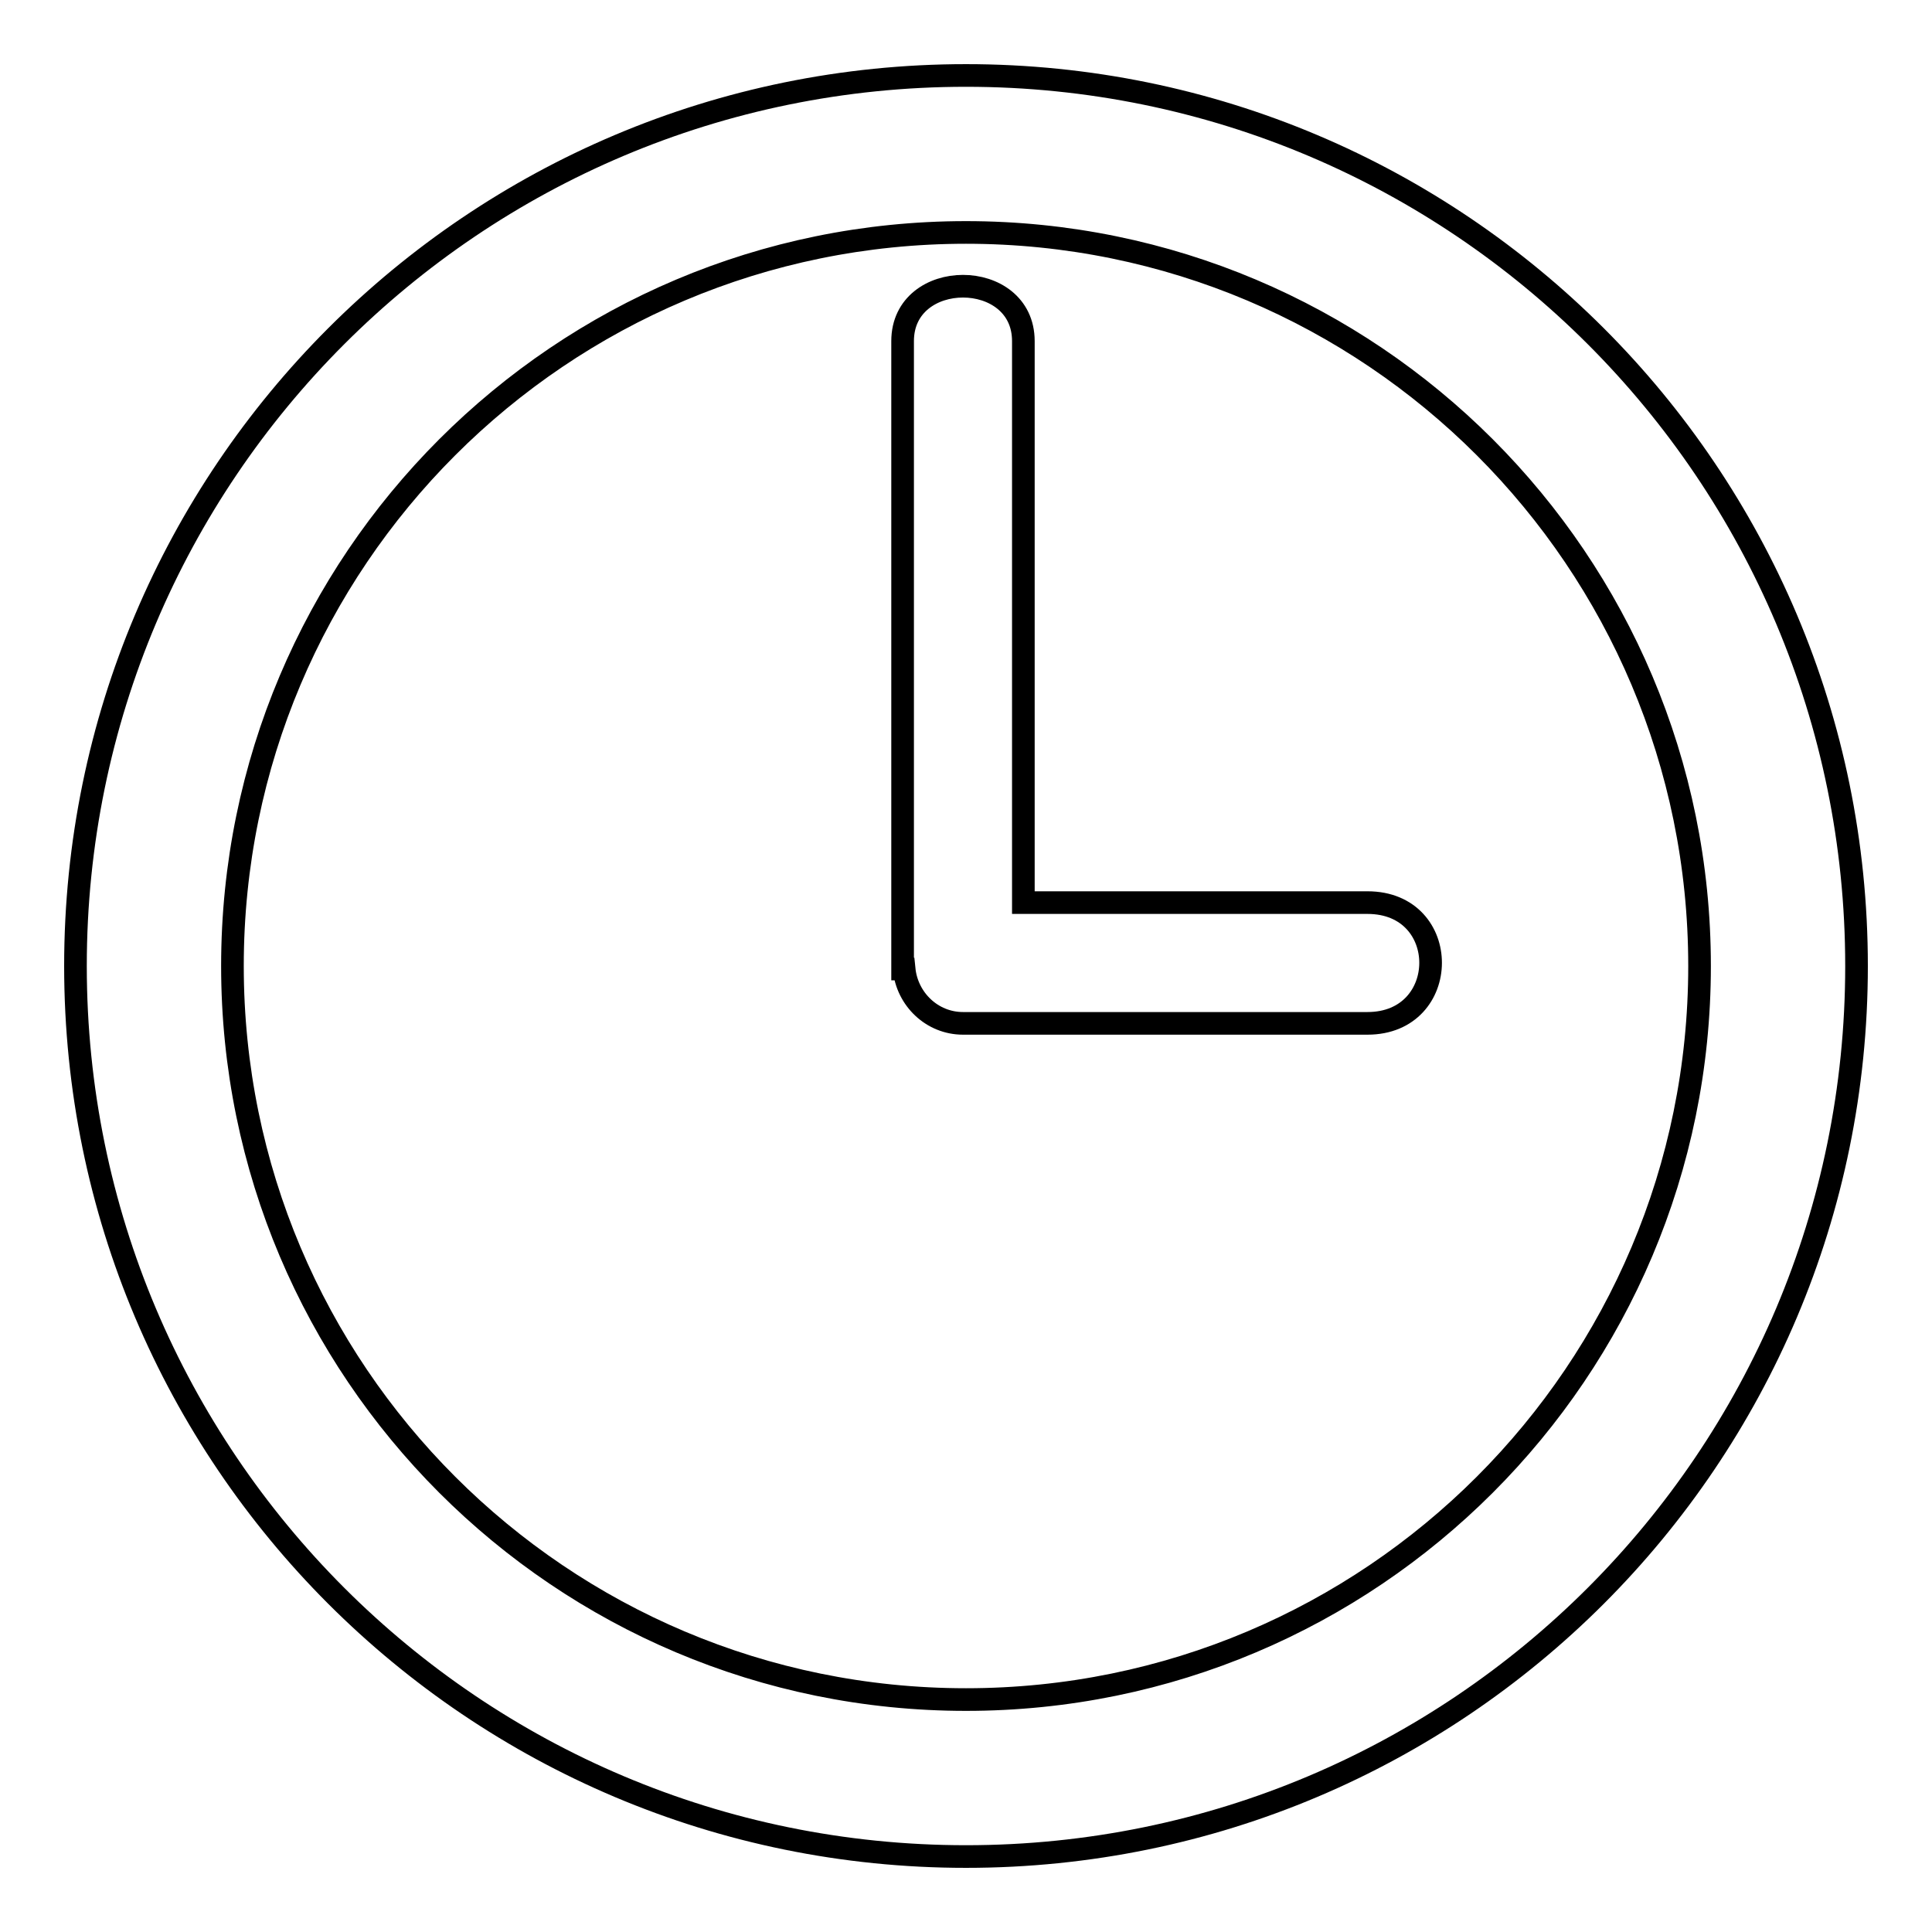
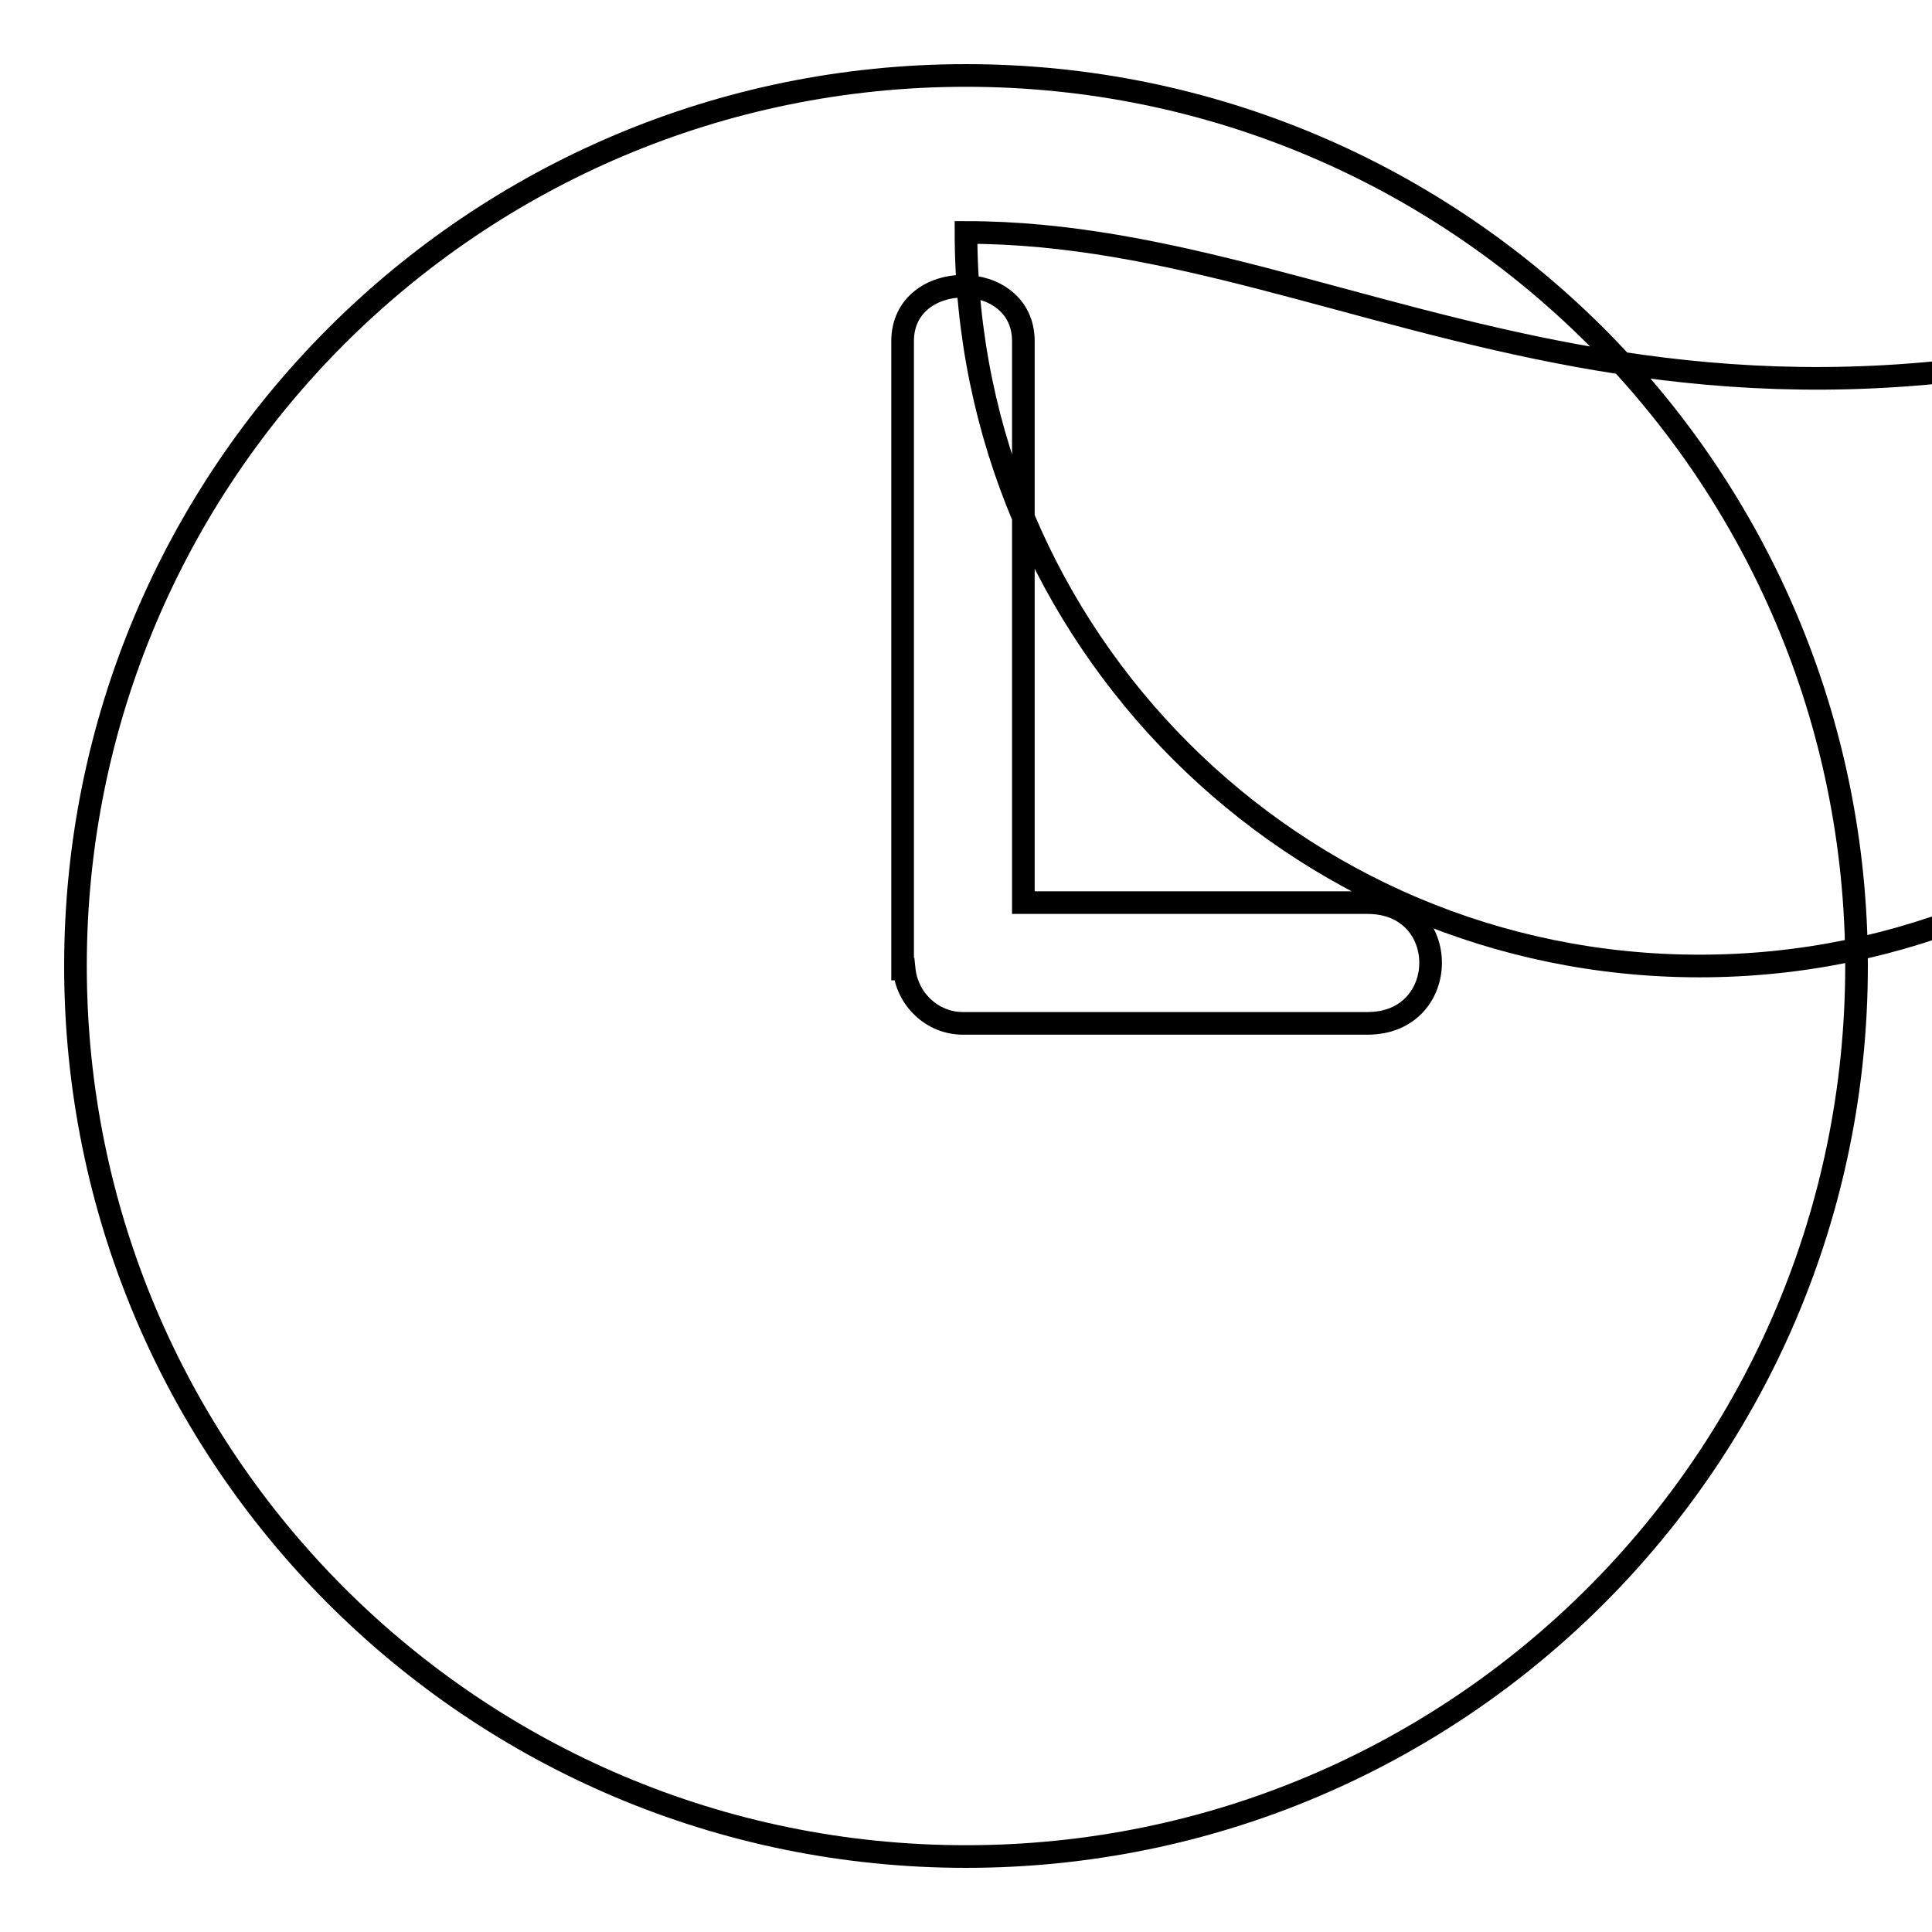
<svg xmlns="http://www.w3.org/2000/svg" version="1.1" x="0px" y="0px" viewBox="0 0 256 256" enable-background="new 0 0 256 256" xml:space="preserve">
  <g>
    <g>
-       <path stroke-width="3" fill-opacity="0" stroke="#000000" d="M128,246c-65.2,0-118-52.8-118-118C10,62.8,62.8,10,128,10c65.2,0,118,52.8,118,118C246,193.2,193.2,246,128,246z M128,30.8c-53.7,0-97.2,43.5-97.2,97.2c0,53.7,43.5,97.2,97.2,97.2s97.2-43.5,97.2-97.2C225.2,74.3,181.7,30.8,128,30.8z M181.2,135.6c-11.1,0-53.6,0-53.6,0c-4.1,0-7.4-3.2-7.8-7.2h-0.2c0,0,0-73.5,0-83.2s16-9.7,16,0c0,7.3,0,54.5,0,74.4c12.8,0,37.5,0,45.6,0C192.4,119.6,192.3,135.6,181.2,135.6L181.2,135.6z" />
+       <path stroke-width="3" fill-opacity="0" stroke="#000000" d="M128,246c-65.2,0-118-52.8-118-118C10,62.8,62.8,10,128,10c65.2,0,118,52.8,118,118C246,193.2,193.2,246,128,246z M128,30.8c0,53.7,43.5,97.2,97.2,97.2s97.2-43.5,97.2-97.2C225.2,74.3,181.7,30.8,128,30.8z M181.2,135.6c-11.1,0-53.6,0-53.6,0c-4.1,0-7.4-3.2-7.8-7.2h-0.2c0,0,0-73.5,0-83.2s16-9.7,16,0c0,7.3,0,54.5,0,74.4c12.8,0,37.5,0,45.6,0C192.4,119.6,192.3,135.6,181.2,135.6L181.2,135.6z" />
    </g>
  </g>
</svg>